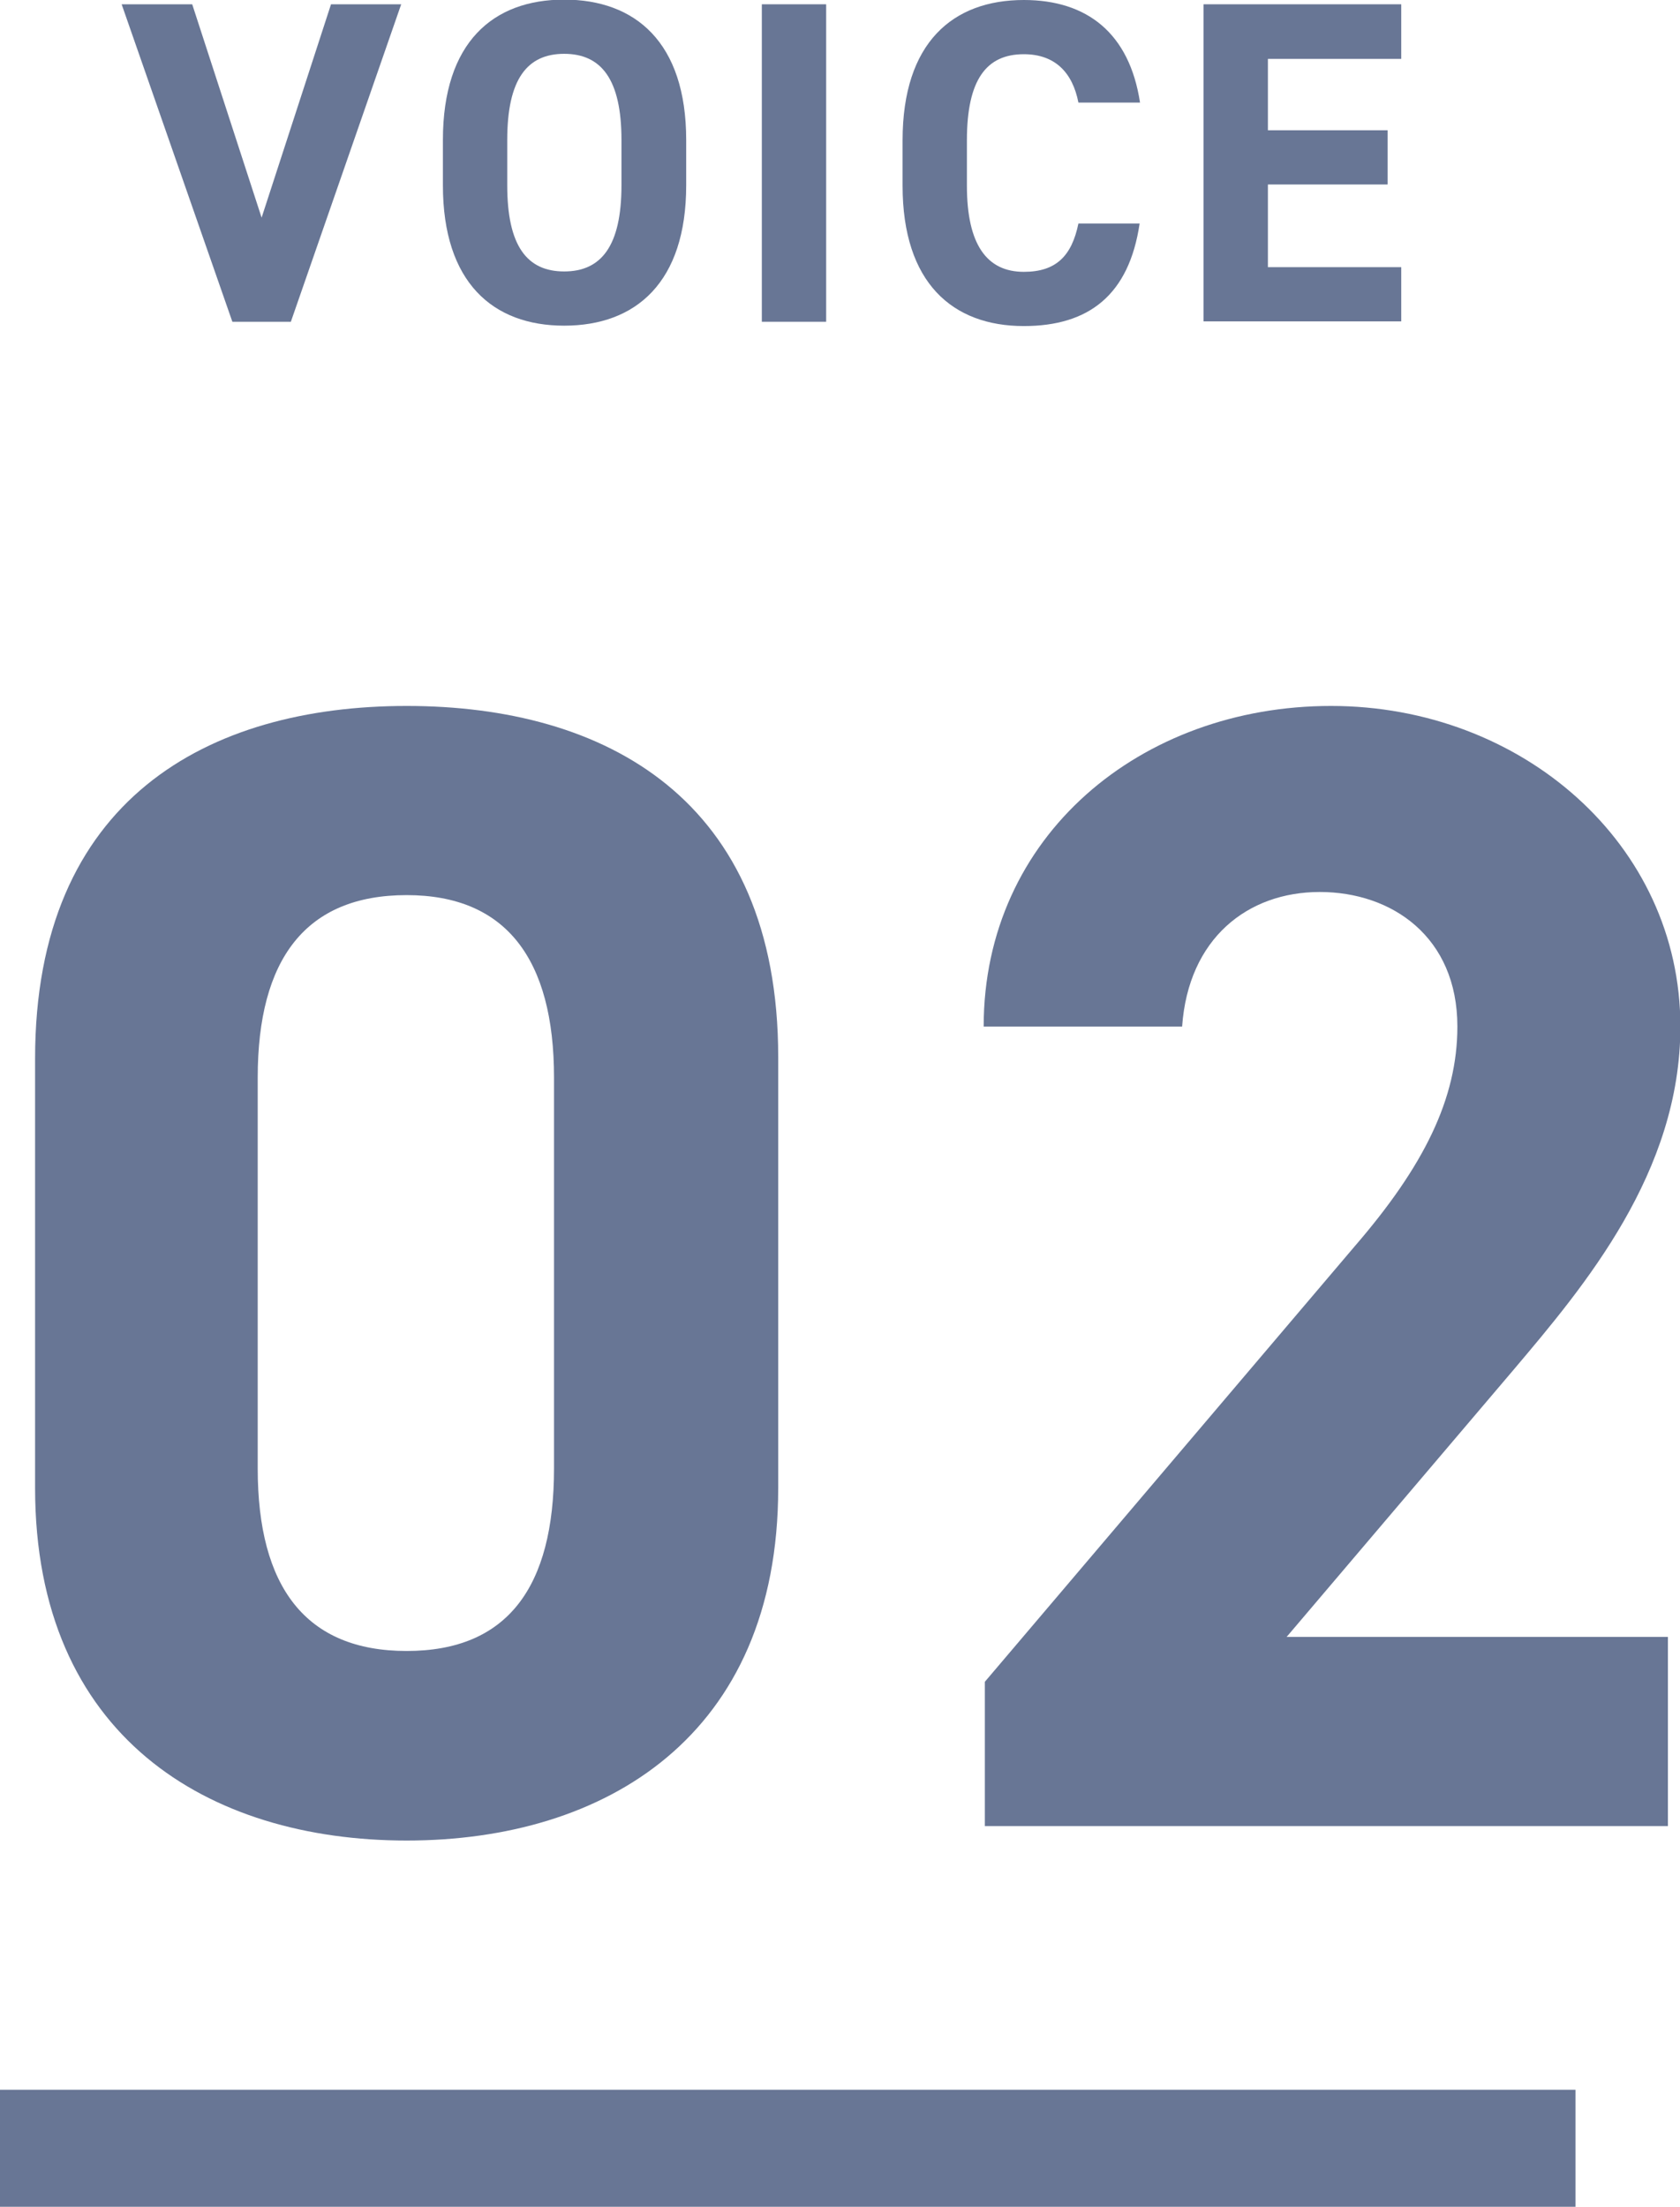
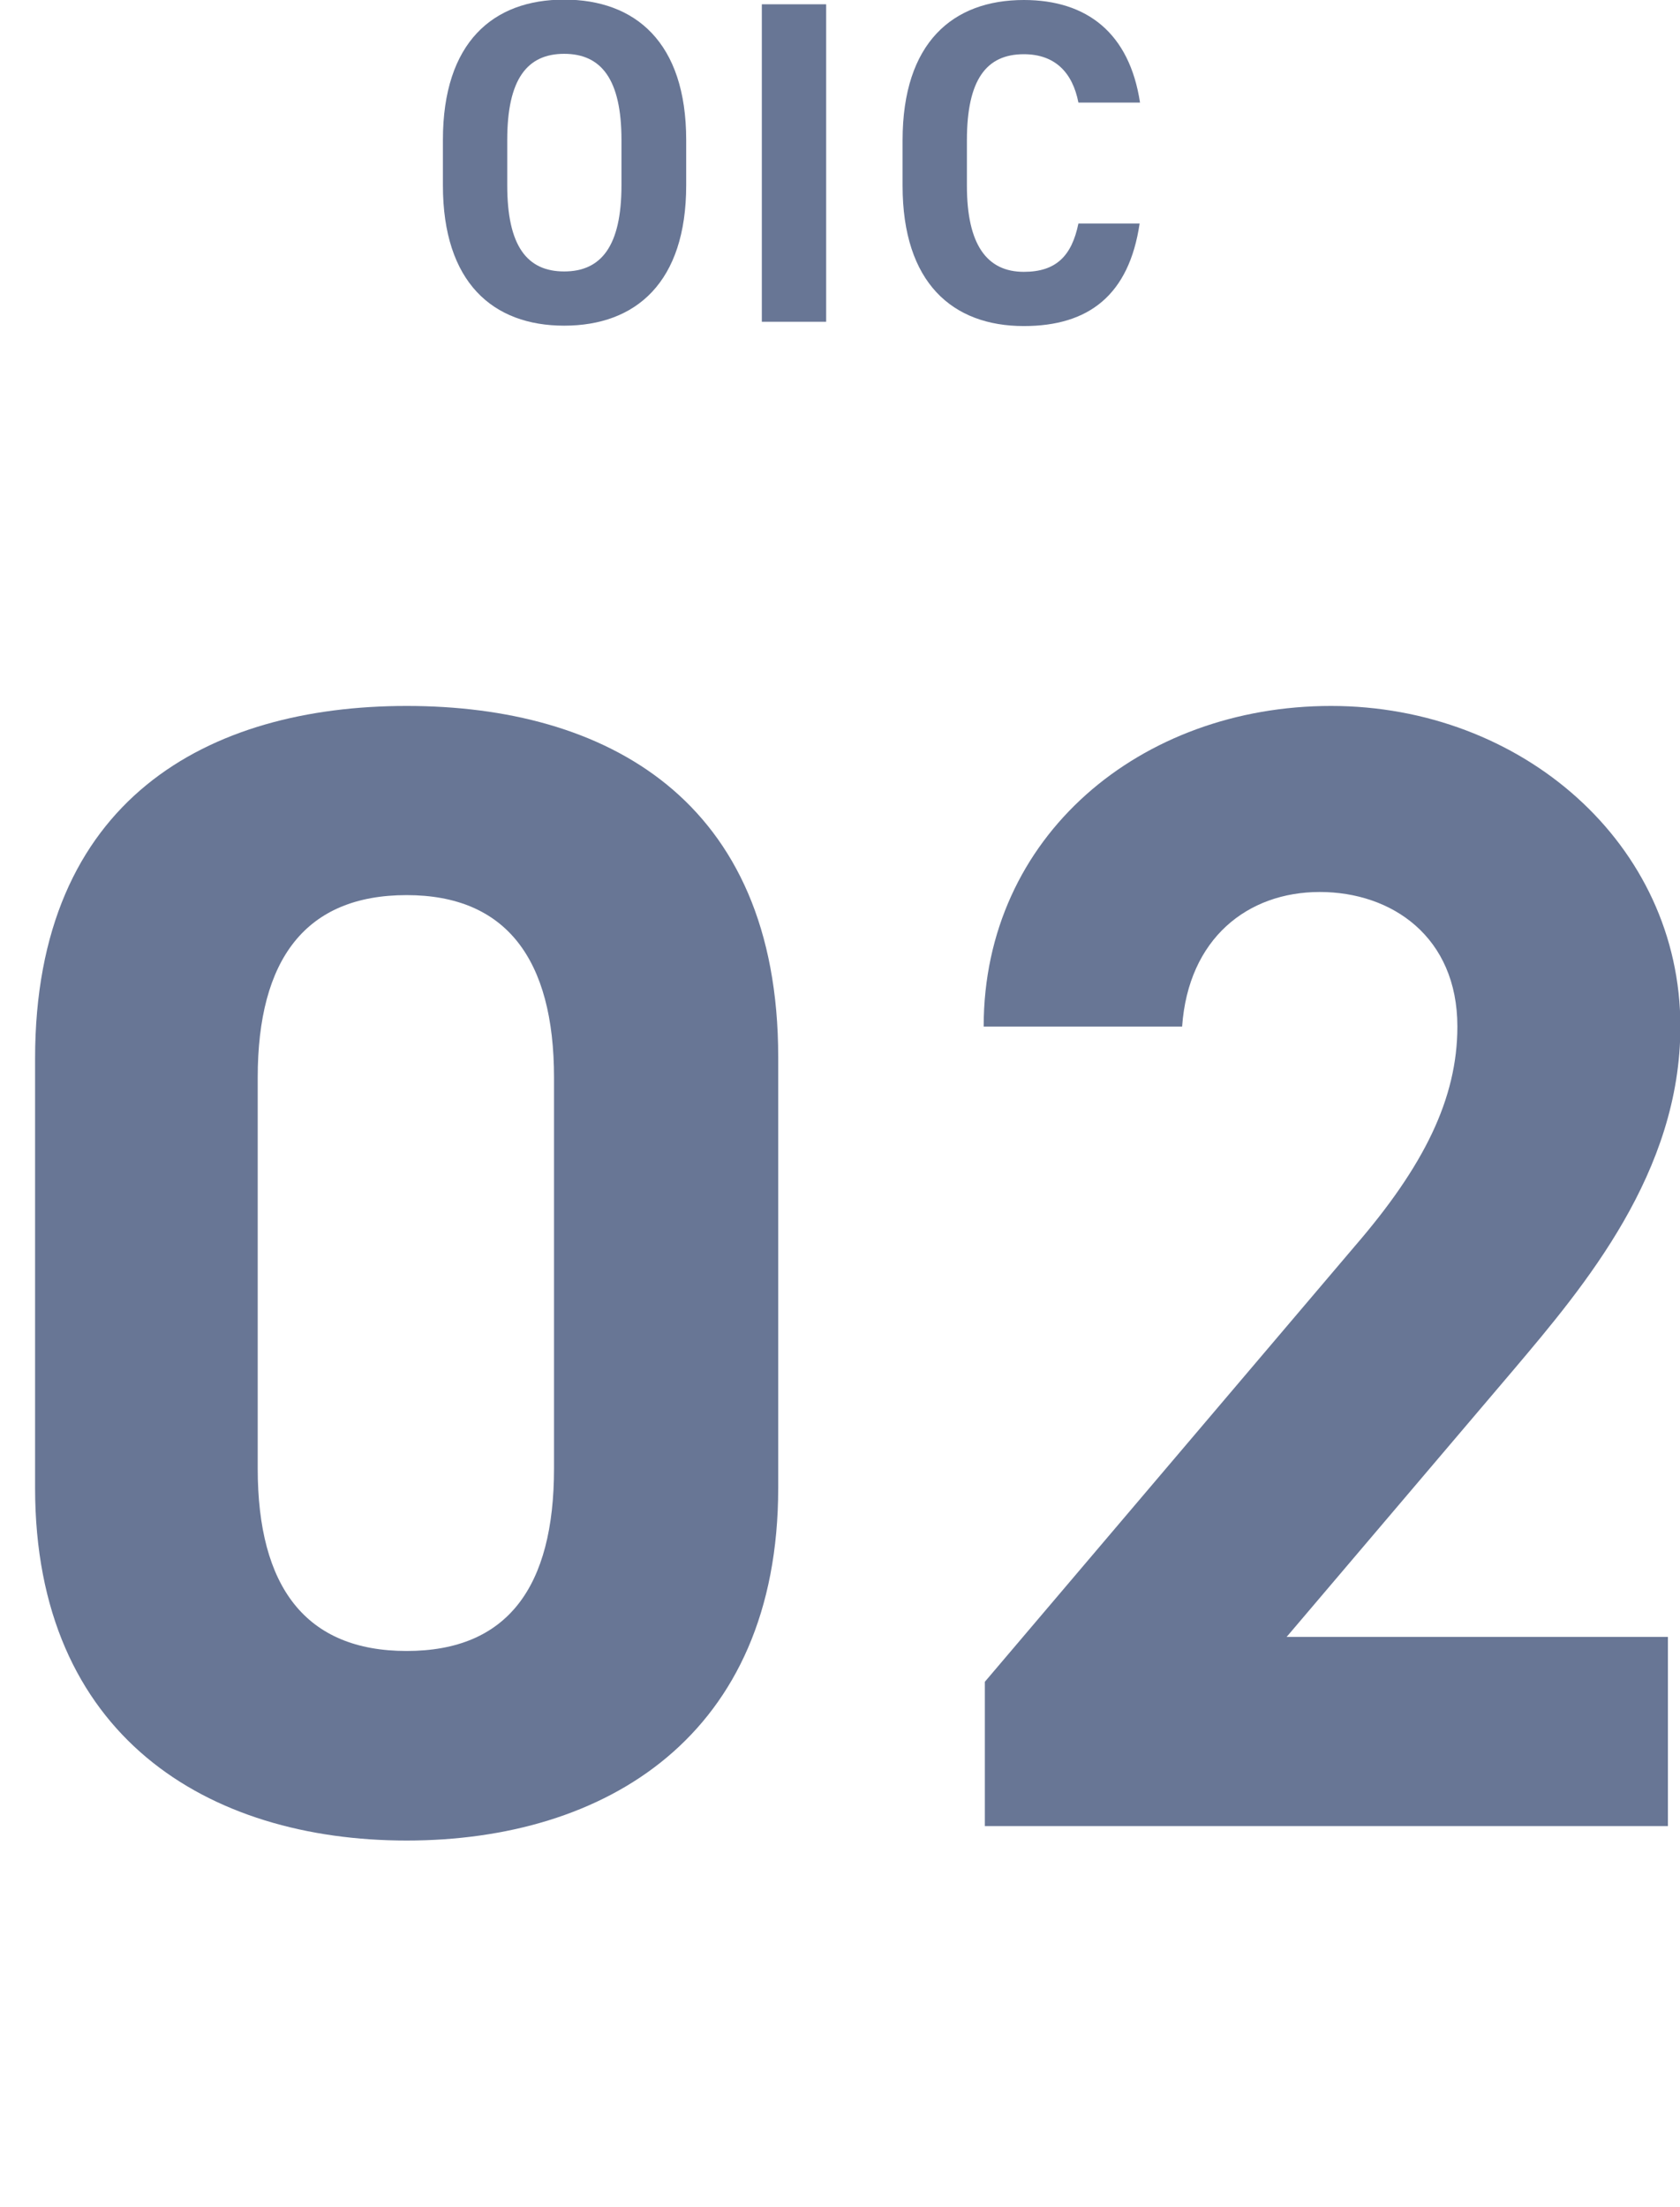
<svg xmlns="http://www.w3.org/2000/svg" id="_レイヤー_2" data-name="レイヤー 2" viewBox="0 0 43.09 56.58">
  <defs>
    <style>
      .cls-1 {
        fill: none;
        stroke: #687695;
        stroke-miterlimit: 10;
        stroke-width: 3px;
      }

      .cls-2 {
        fill: #687695;
      }
    </style>
  </defs>
  <g id="_文字" data-name="文字">
    <g>
      <g>
        <g>
-           <path class="cls-2" d="M4.93,.11l1.78,5.47L8.49,.11h1.8l-2.83,8.14h-1.5L3.12,.11h1.8Z" />
          <path class="cls-2" d="M14.47,8.35c-1.83,0-3.11-1.11-3.11-3.6v-1.16c0-2.51,1.29-3.6,3.11-3.6s3.13,1.09,3.13,3.6v1.16c0,2.49-1.29,3.6-3.13,3.6Zm-1.46-3.6c0,1.56,.51,2.21,1.46,2.21s1.47-.65,1.47-2.21v-1.16c0-1.56-.52-2.21-1.47-2.21s-1.46,.65-1.46,2.21v1.16Z" />
          <path class="cls-2" d="M21.19,8.25h-1.65V.11h1.65V8.25Z" />
          <path class="cls-2" d="M27.66,2.63c-.15-.77-.6-1.24-1.4-1.24-.96,0-1.46,.65-1.46,2.21v1.16c0,1.51,.51,2.21,1.46,2.21,.83,0,1.23-.41,1.4-1.24h1.57c-.27,1.83-1.3,2.63-2.97,2.63-1.83,0-3.11-1.11-3.11-3.6v-1.16c0-2.51,1.29-3.6,3.11-3.6,1.62,0,2.71,.85,2.98,2.63h-1.58Z" />
-           <path class="cls-2" d="M35.94,.11V1.51h-3.42v1.83h3.07v1.39h-3.07v2.12h3.42v1.39h-5.07V.11h5.07Z" />
        </g>
        <g>
          <path class="cls-2" d="M19.96,38.15c0,6.37-4.44,9.04-9.53,9.04S.9,44.52,.9,38.15v-11.01c0-6.65,4.44-9.04,9.53-9.04s9.53,2.38,9.53,9v11.05Zm-9.53-15.2c-2.59,0-3.82,1.64-3.82,4.68v10.02c0,3.04,1.23,4.68,3.82,4.68s3.78-1.64,3.78-4.68v-10.02c0-3.04-1.23-4.68-3.78-4.68Z" />
          <path class="cls-2" d="M42.76,46.82H25.26v-3.7l9.49-11.17c1.77-2.05,2.63-3.78,2.63-5.63,0-2.3-1.68-3.45-3.53-3.45s-3.37,1.19-3.53,3.45h-5.09c0-4.89,4.03-8.22,8.91-8.22s8.96,3.53,8.96,8.22c0,3.74-2.46,6.65-4.27,8.79l-5.83,6.86h9.78v4.85Z" />
        </g>
      </g>
-       <line class="cls-1" y1="55.08" x2="40.41" y2="55.08" />
    </g>
  </g>
</svg>